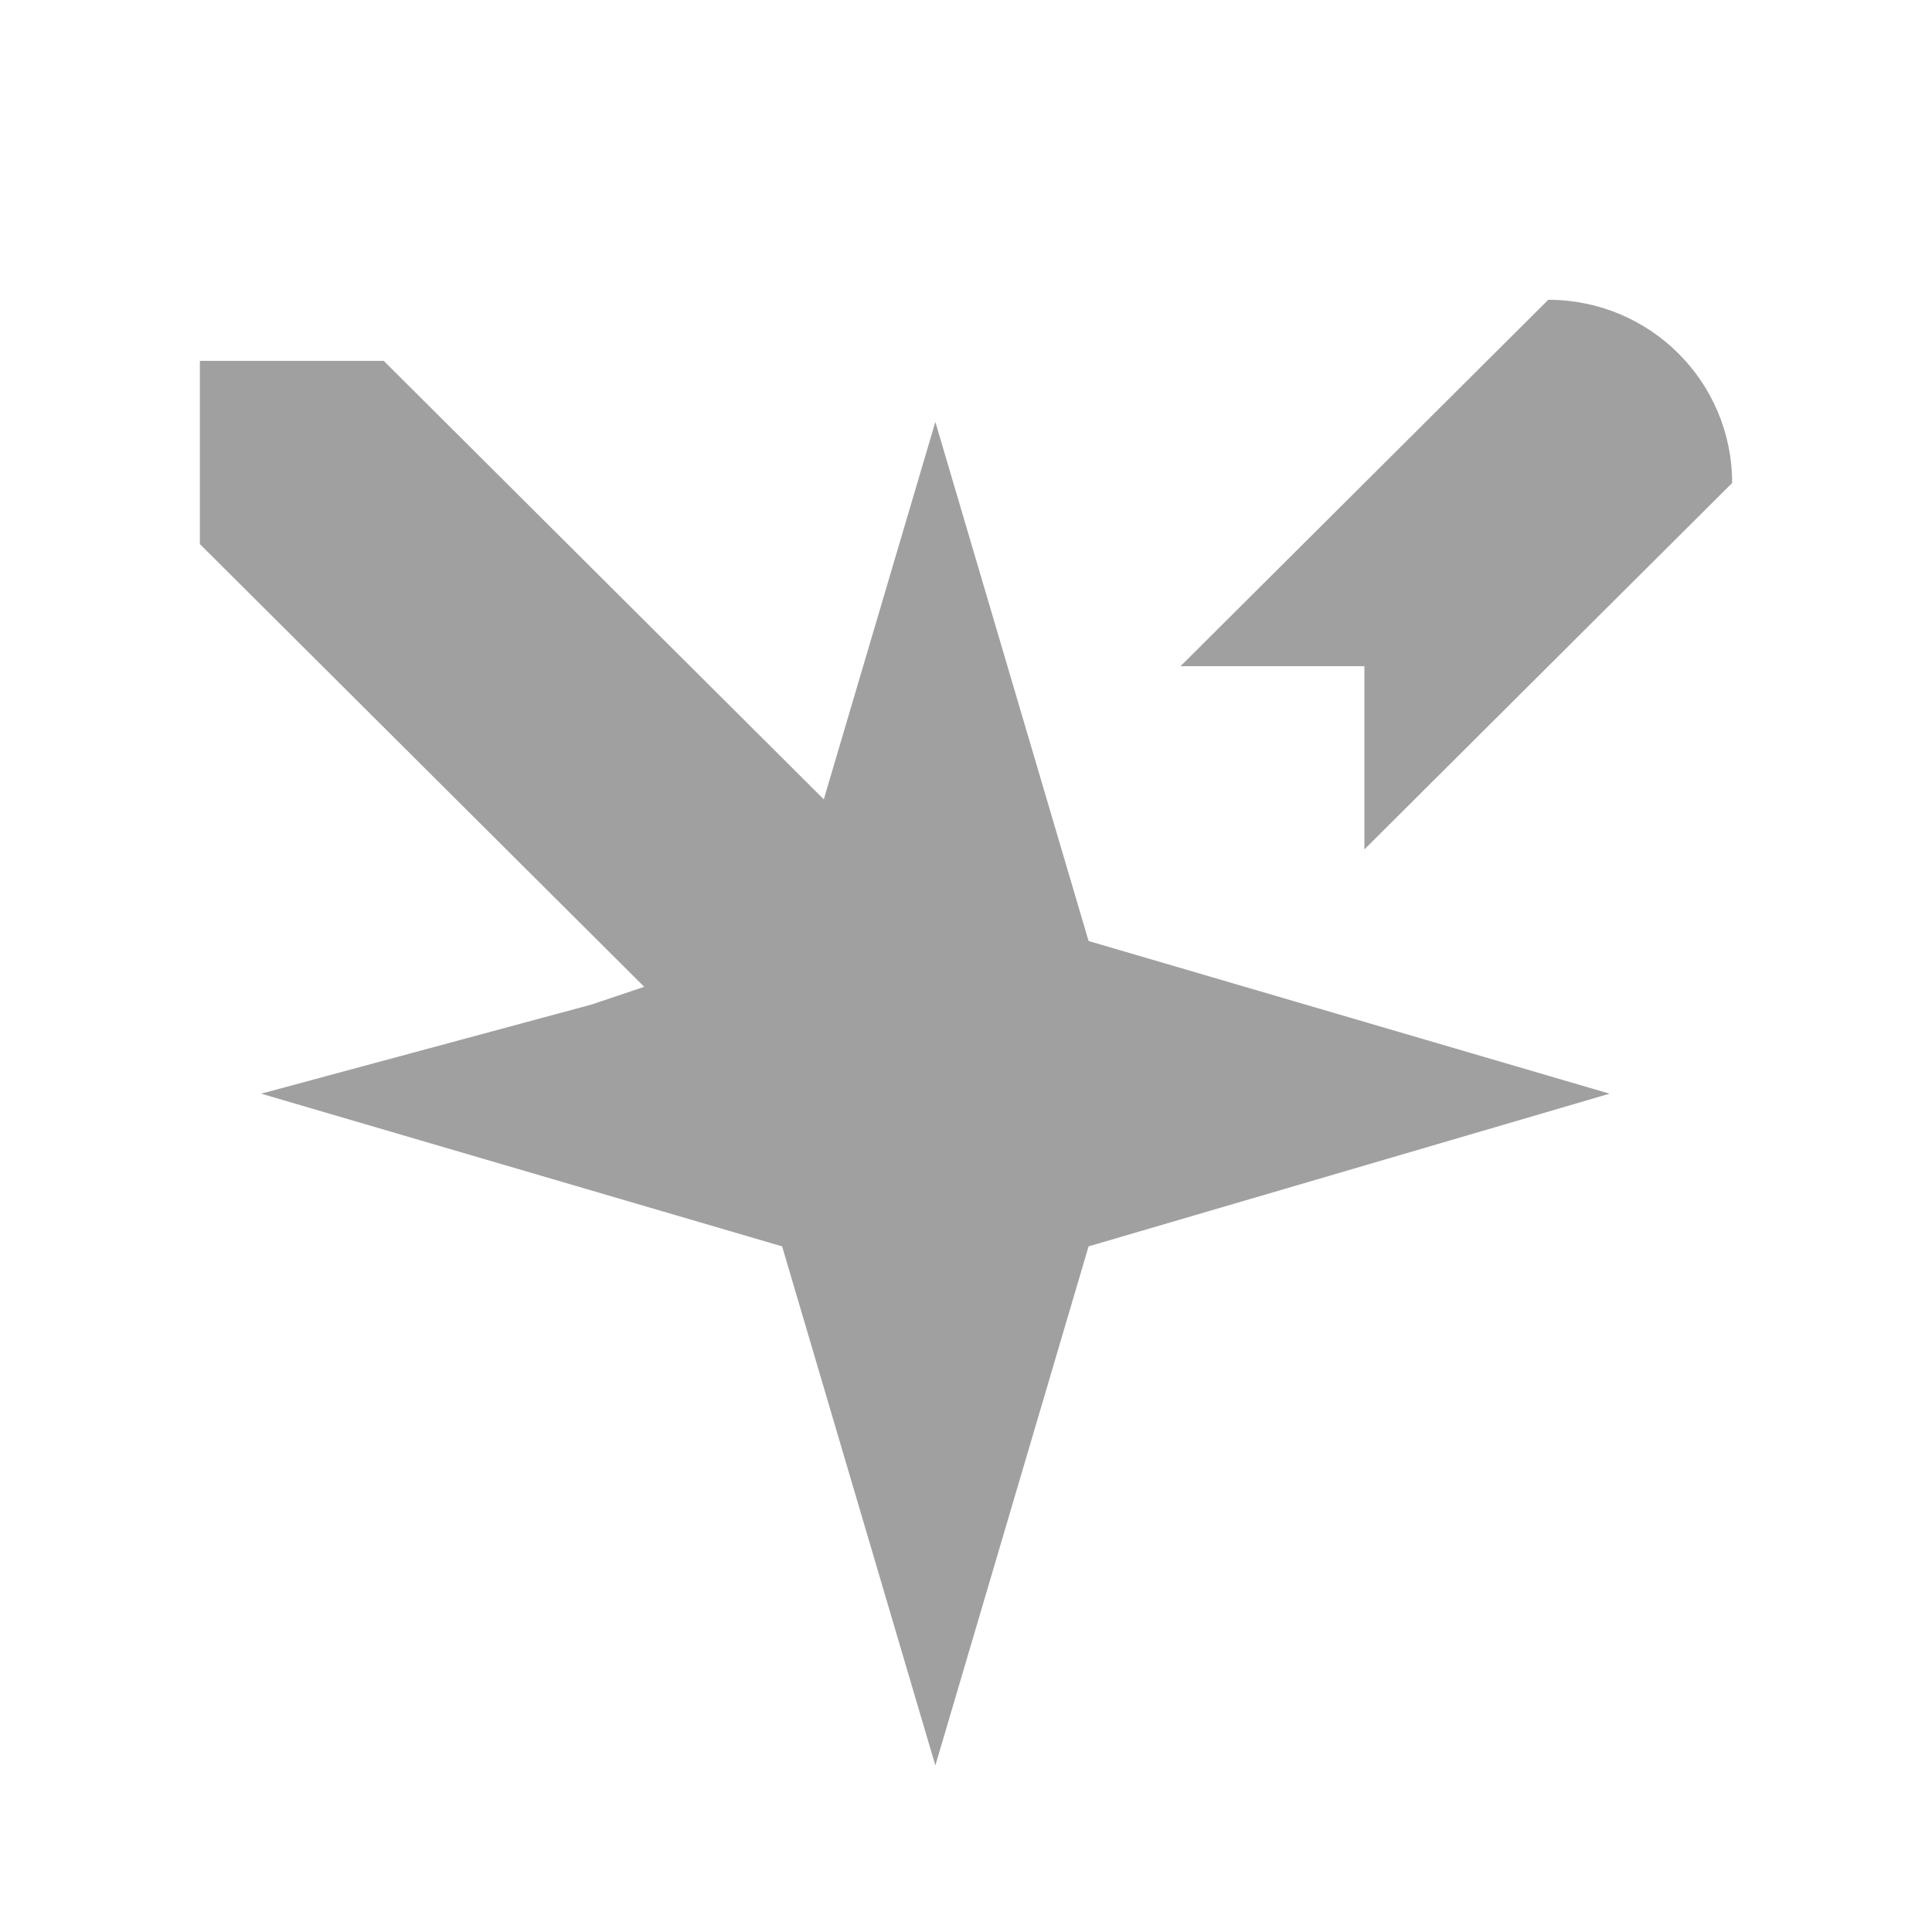
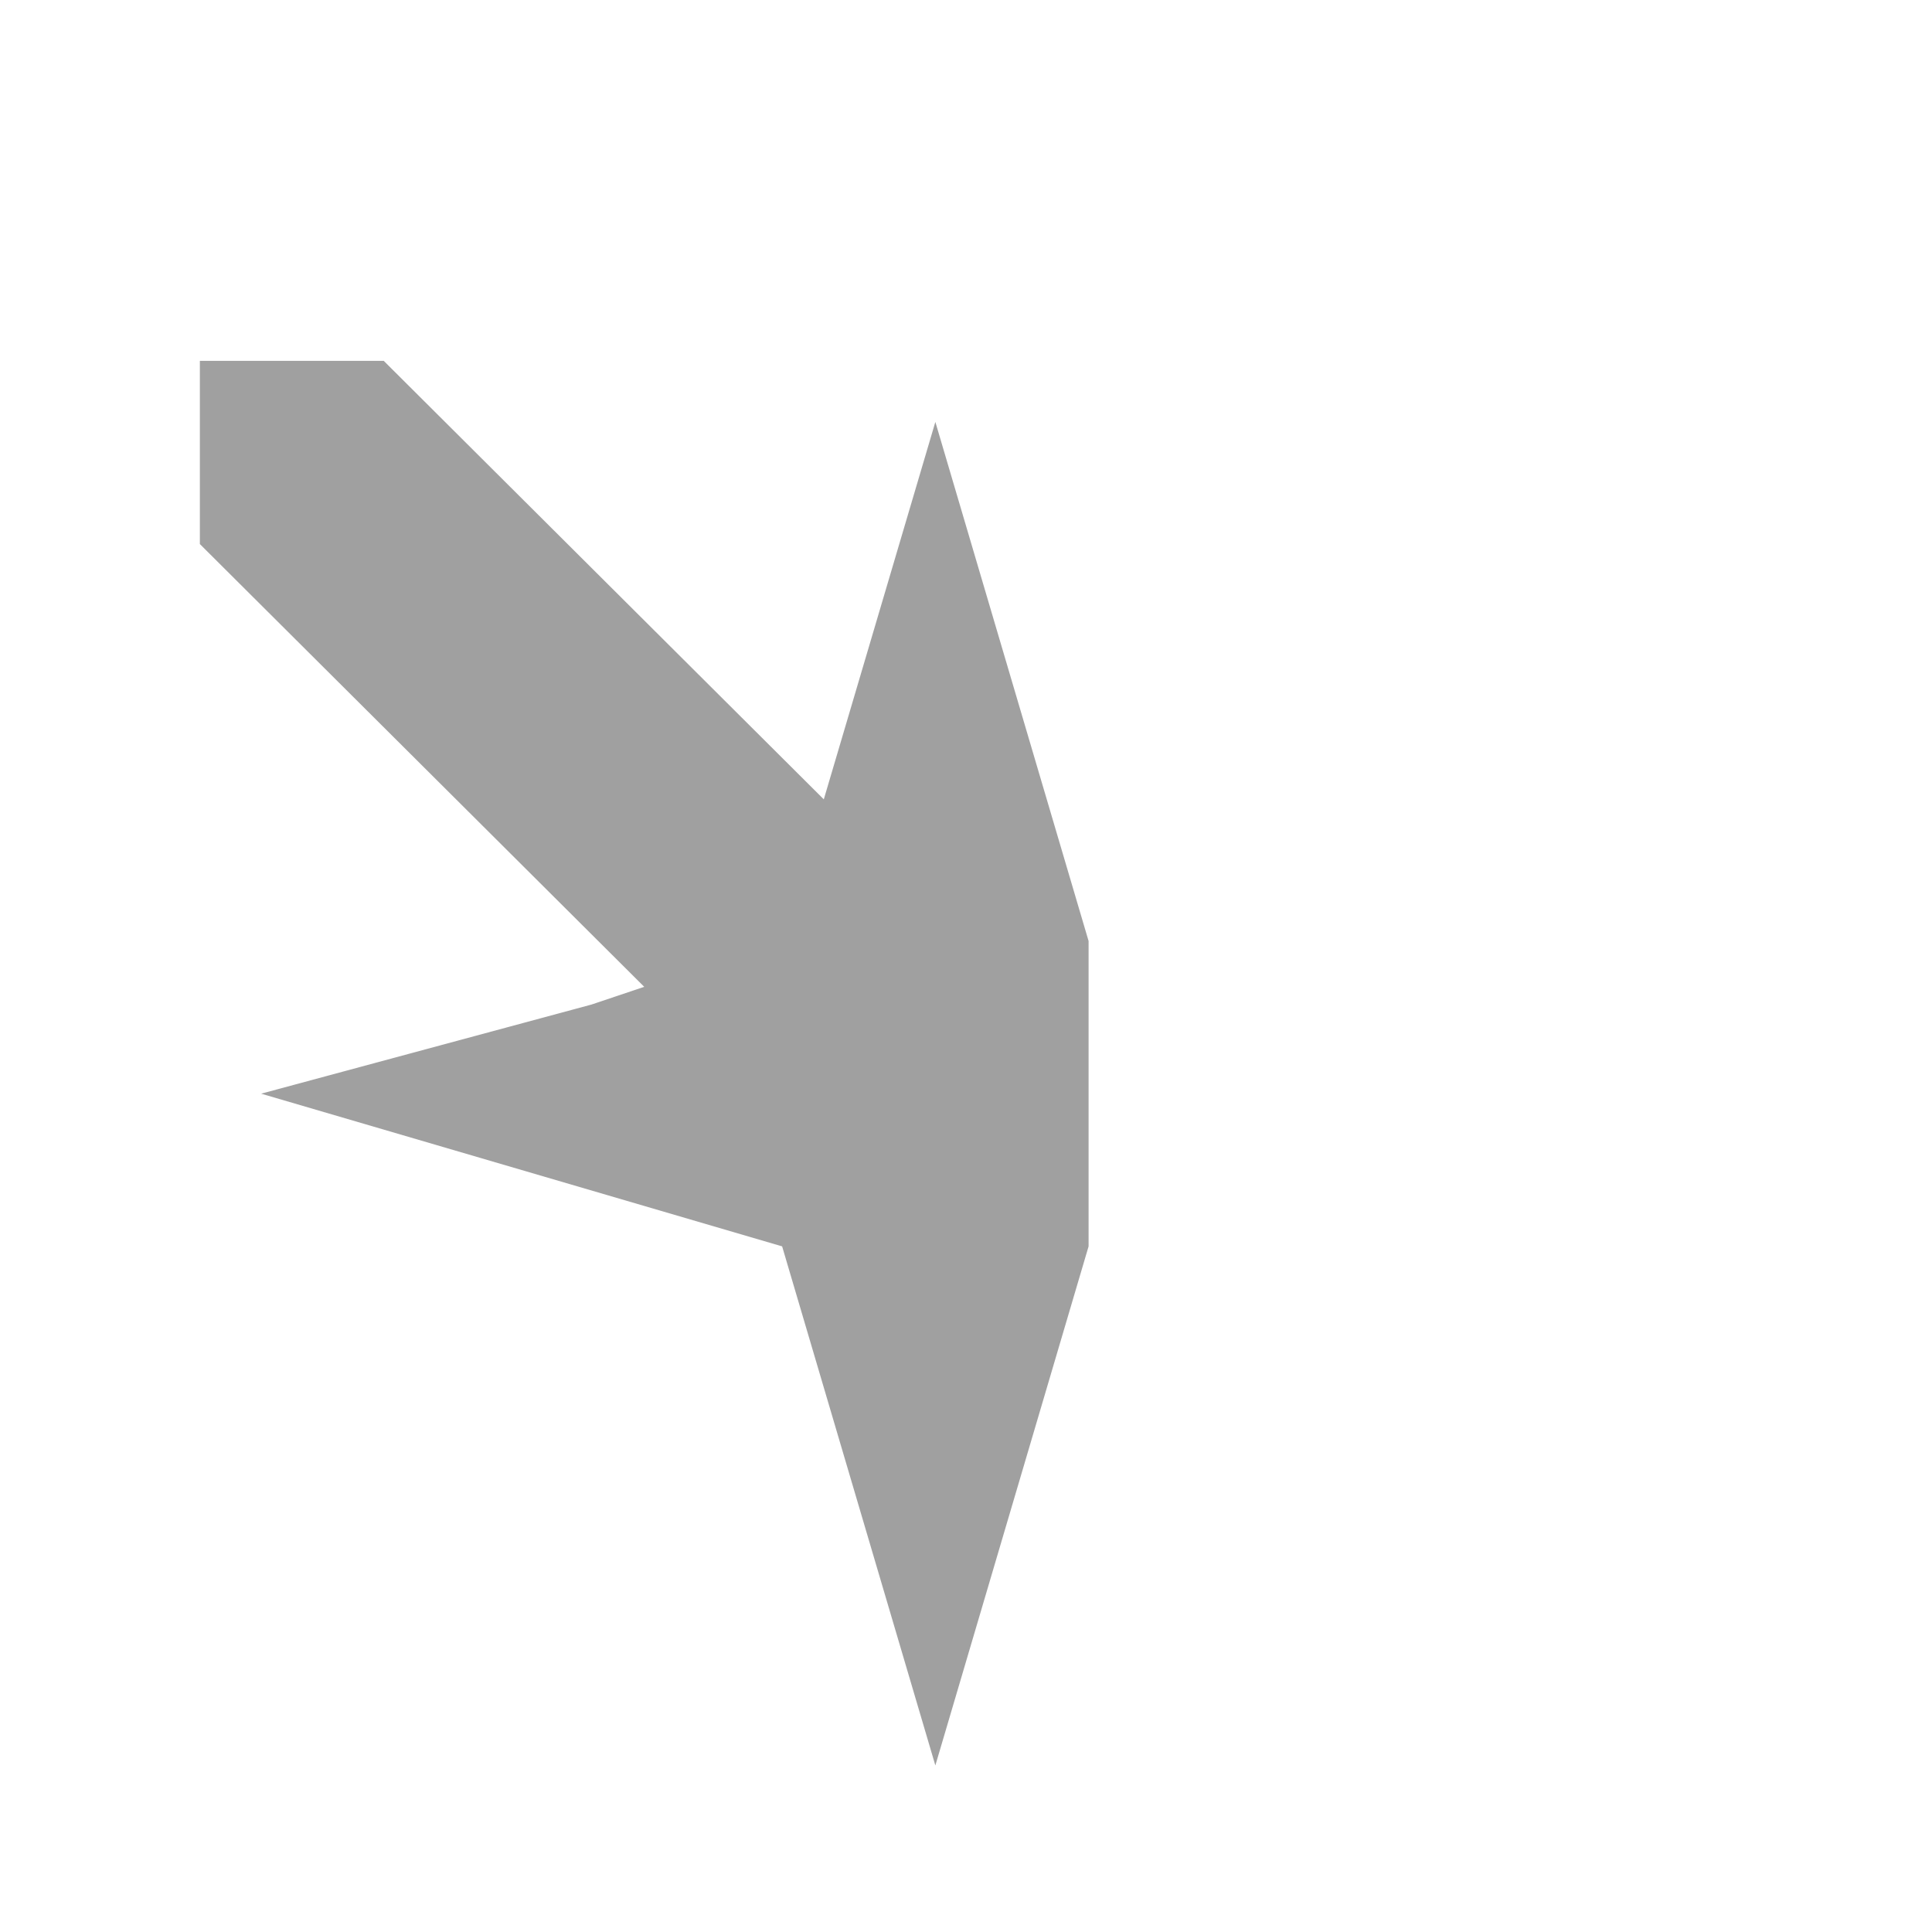
<svg xmlns="http://www.w3.org/2000/svg" width="58" height="58" viewBox="0 0 58 58" fill="none">
-   <path d="M46.48 9L35.44 20H40.96V25.5L52 14.5C52 11.457 49.534 9 46.48 9Z" fill="#A0A0A0" />
-   <path d="M28.08 12.667L24.731 23.997L11.52 10.833H6V16.333L19.34 29.625L17.758 30.157L7.84 32.833L23.48 37.417L28.08 53L32.68 37.417L48.32 32.833L32.68 28.25L28.08 12.667Z" fill="#A0A0A0" />
+   <path d="M28.08 12.667L24.731 23.997L11.52 10.833H6V16.333L19.34 29.625L17.758 30.157L7.84 32.833L23.48 37.417L28.08 53L32.68 37.417L32.68 28.25L28.08 12.667Z" fill="#A0A0A0" />
</svg>